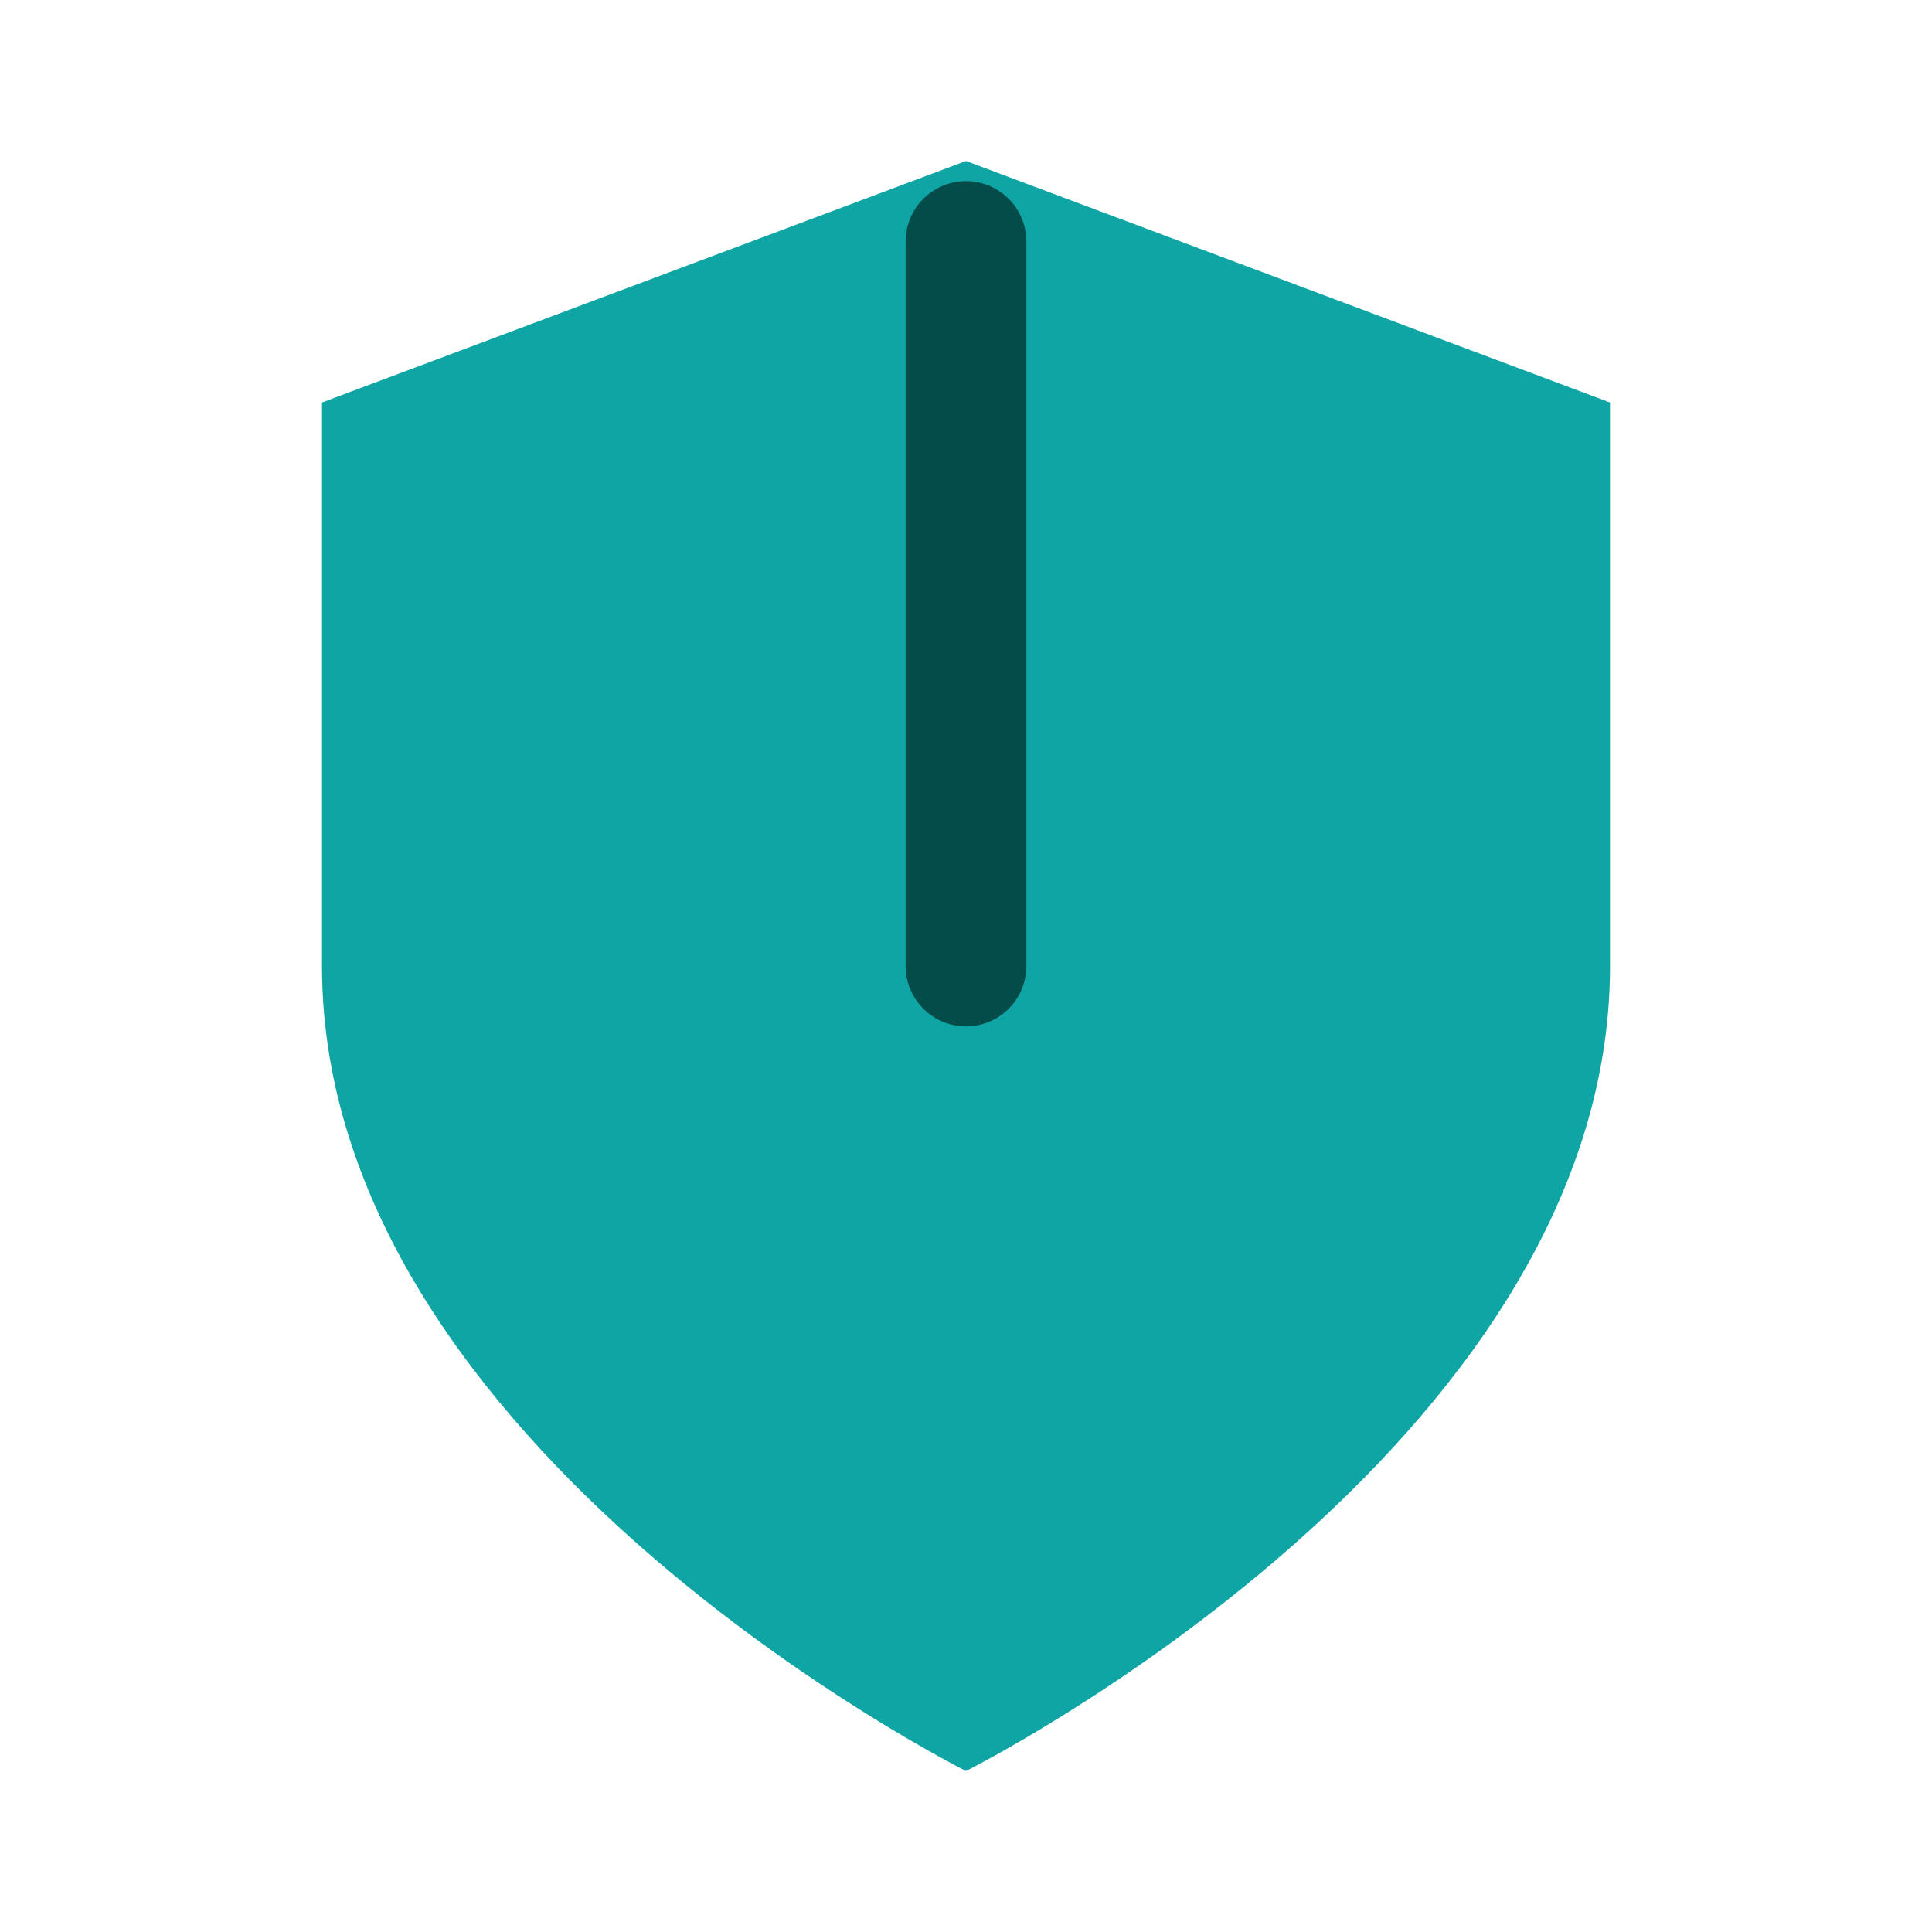
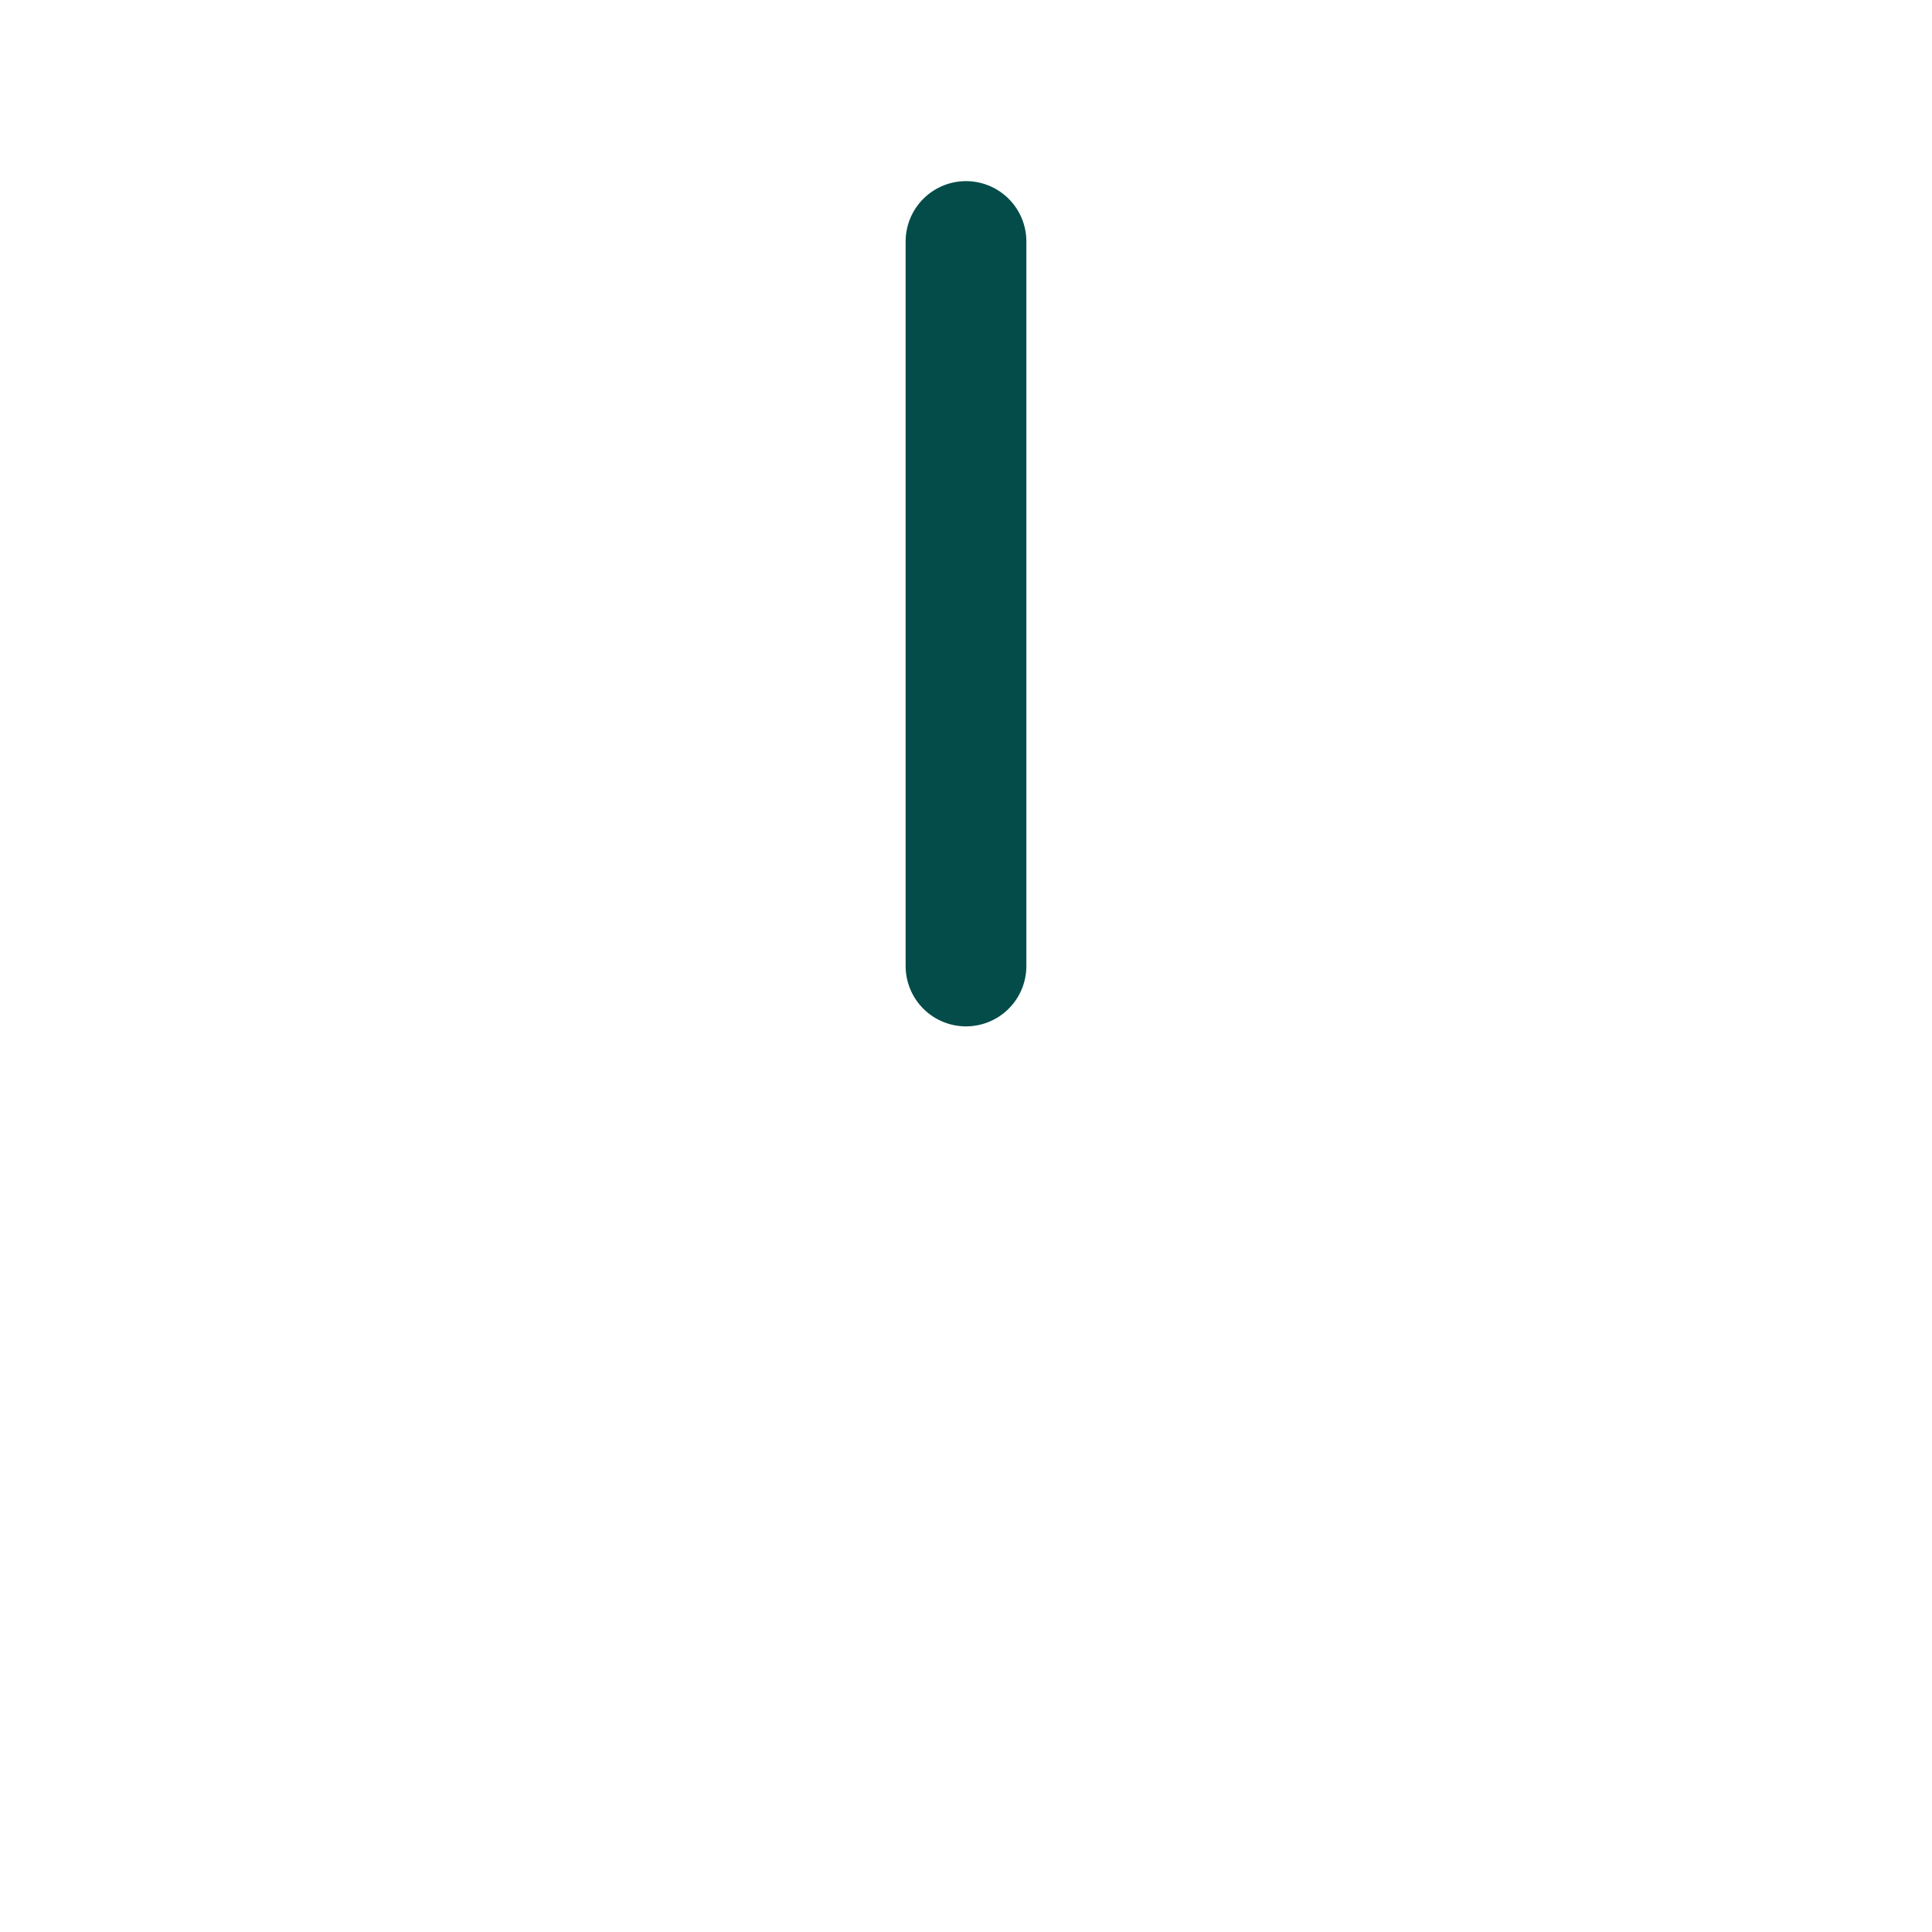
<svg xmlns="http://www.w3.org/2000/svg" viewBox="0 0 24 24" width="64" height="64" fill="none" aria-hidden="true">
-   <path d="M12 22s8-4 8-10V5l-8-3-8 3v7c0 6 8 10 8 10z" fill="#0ea5a4" />
  <path d="M12 3v9" stroke="#034c49" stroke-width="1.5" stroke-linecap="round" stroke-linejoin="round" />
</svg>